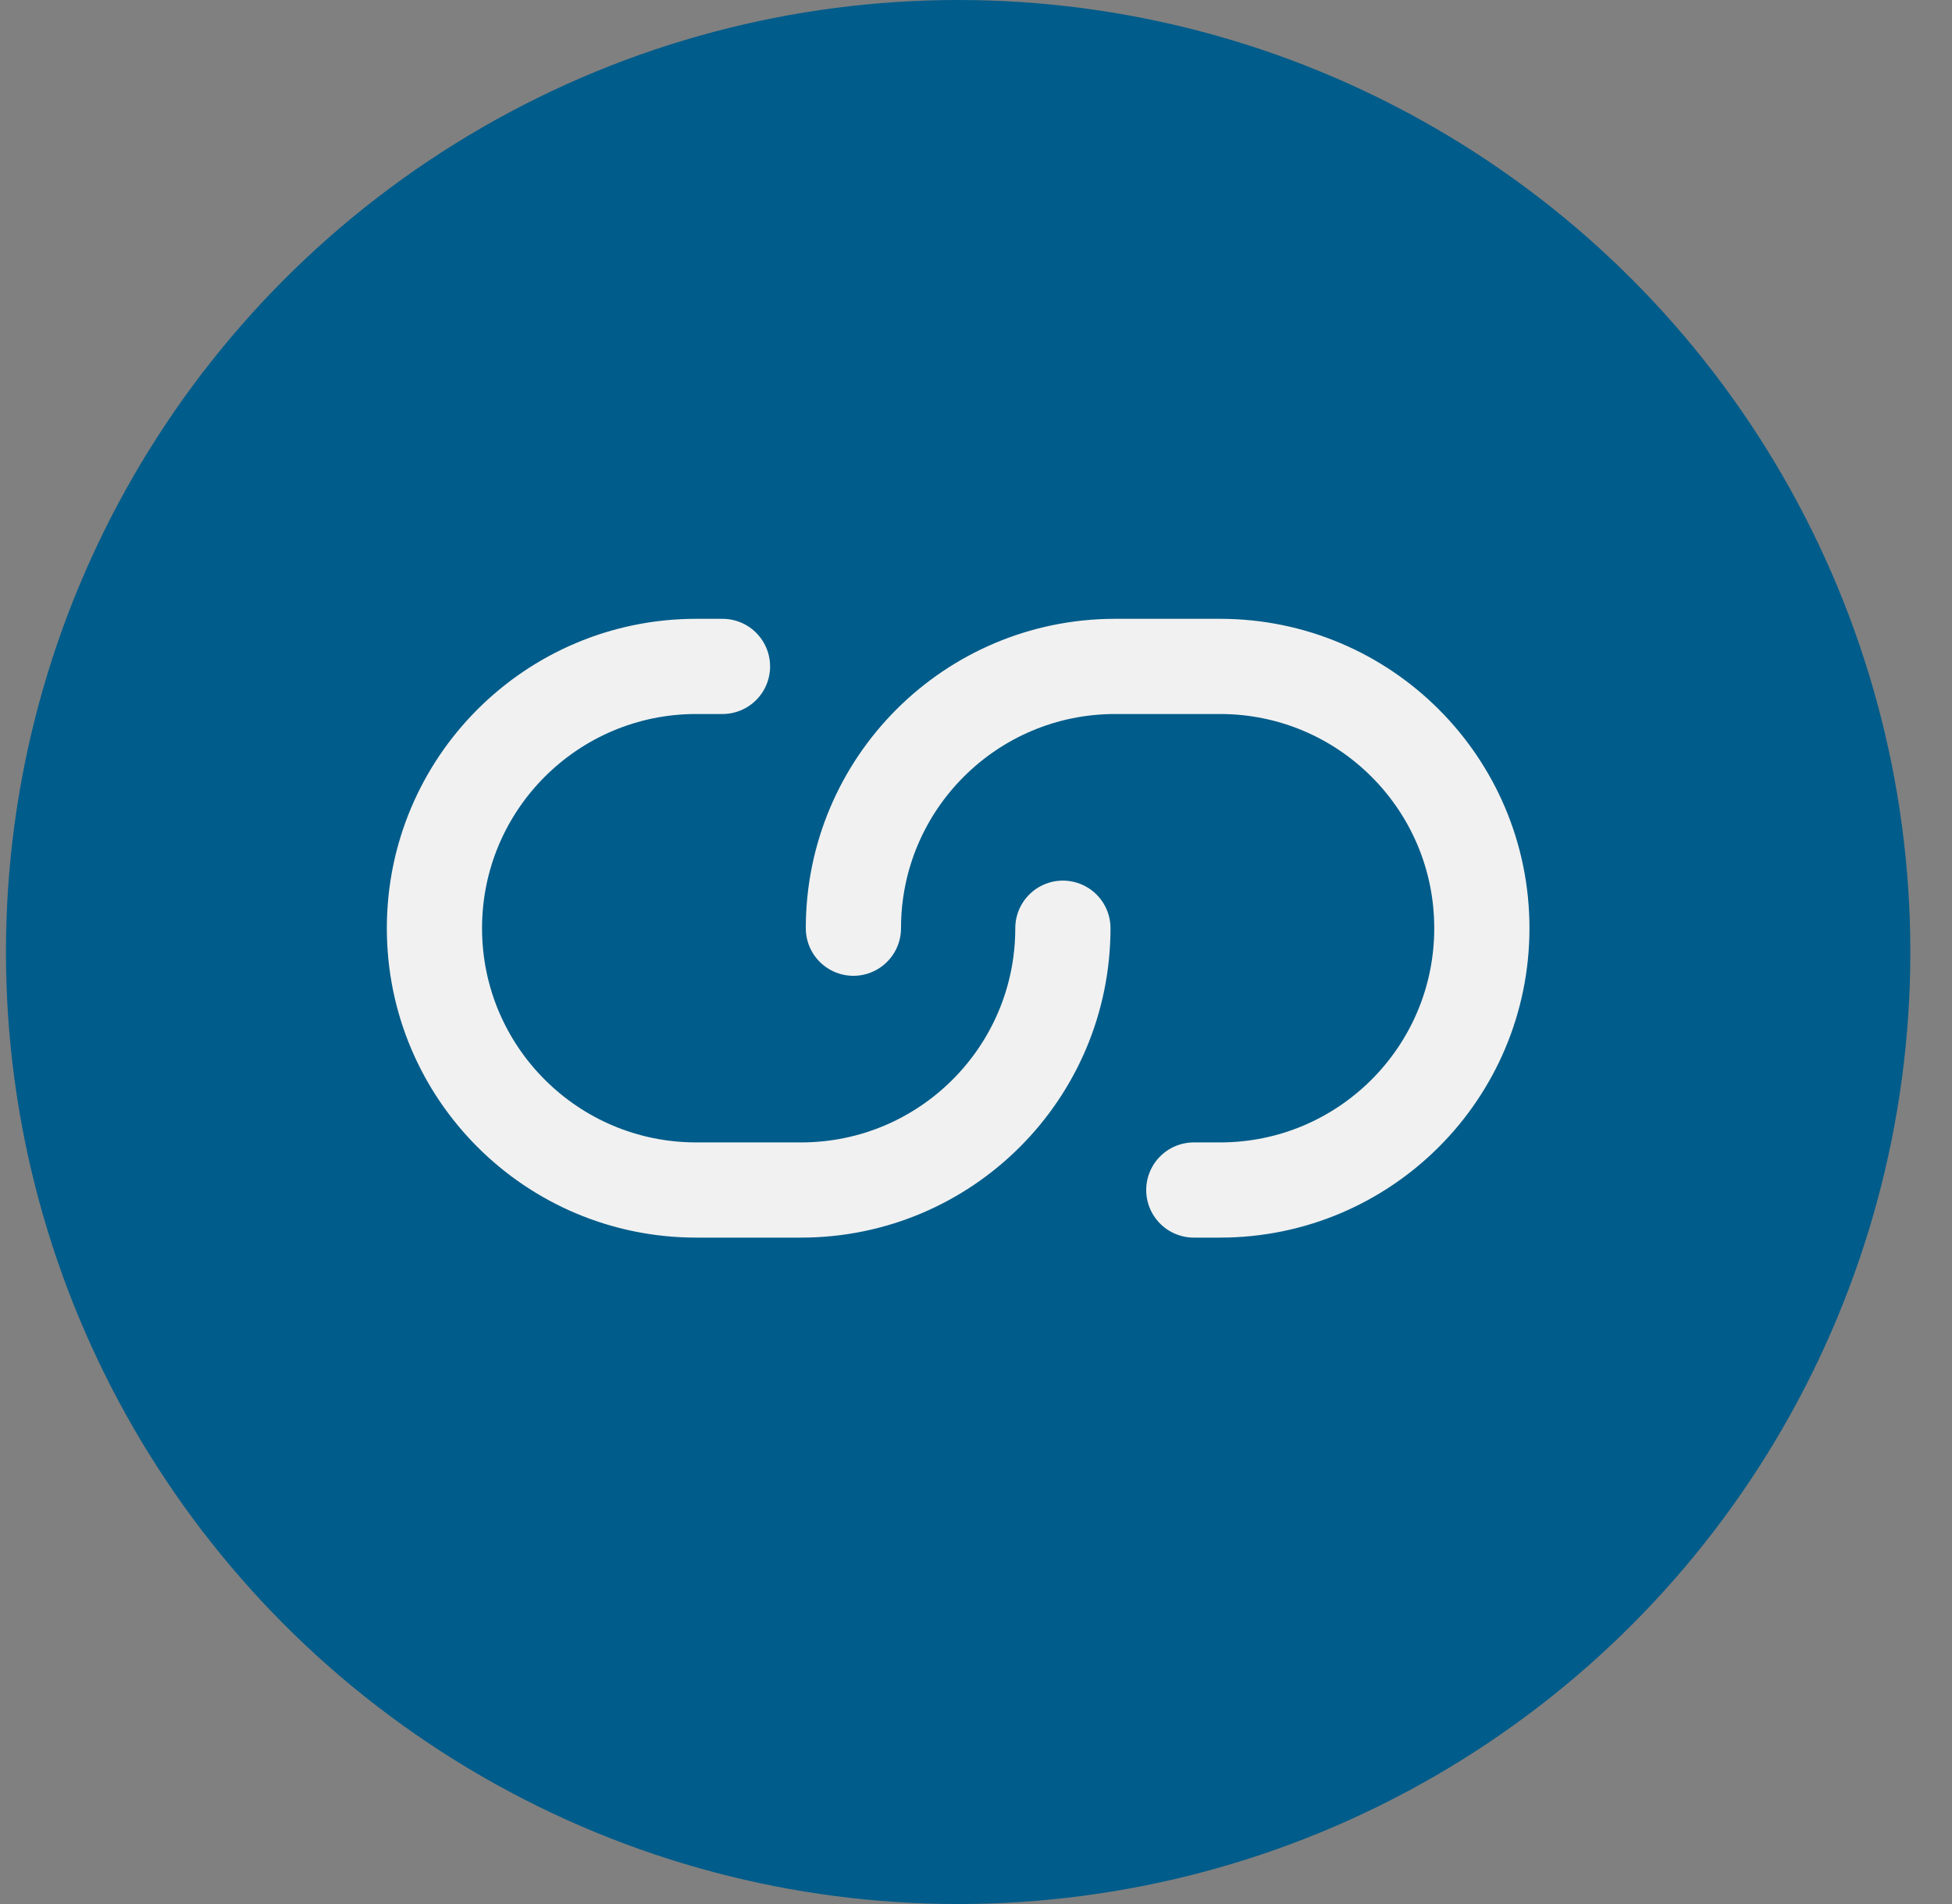
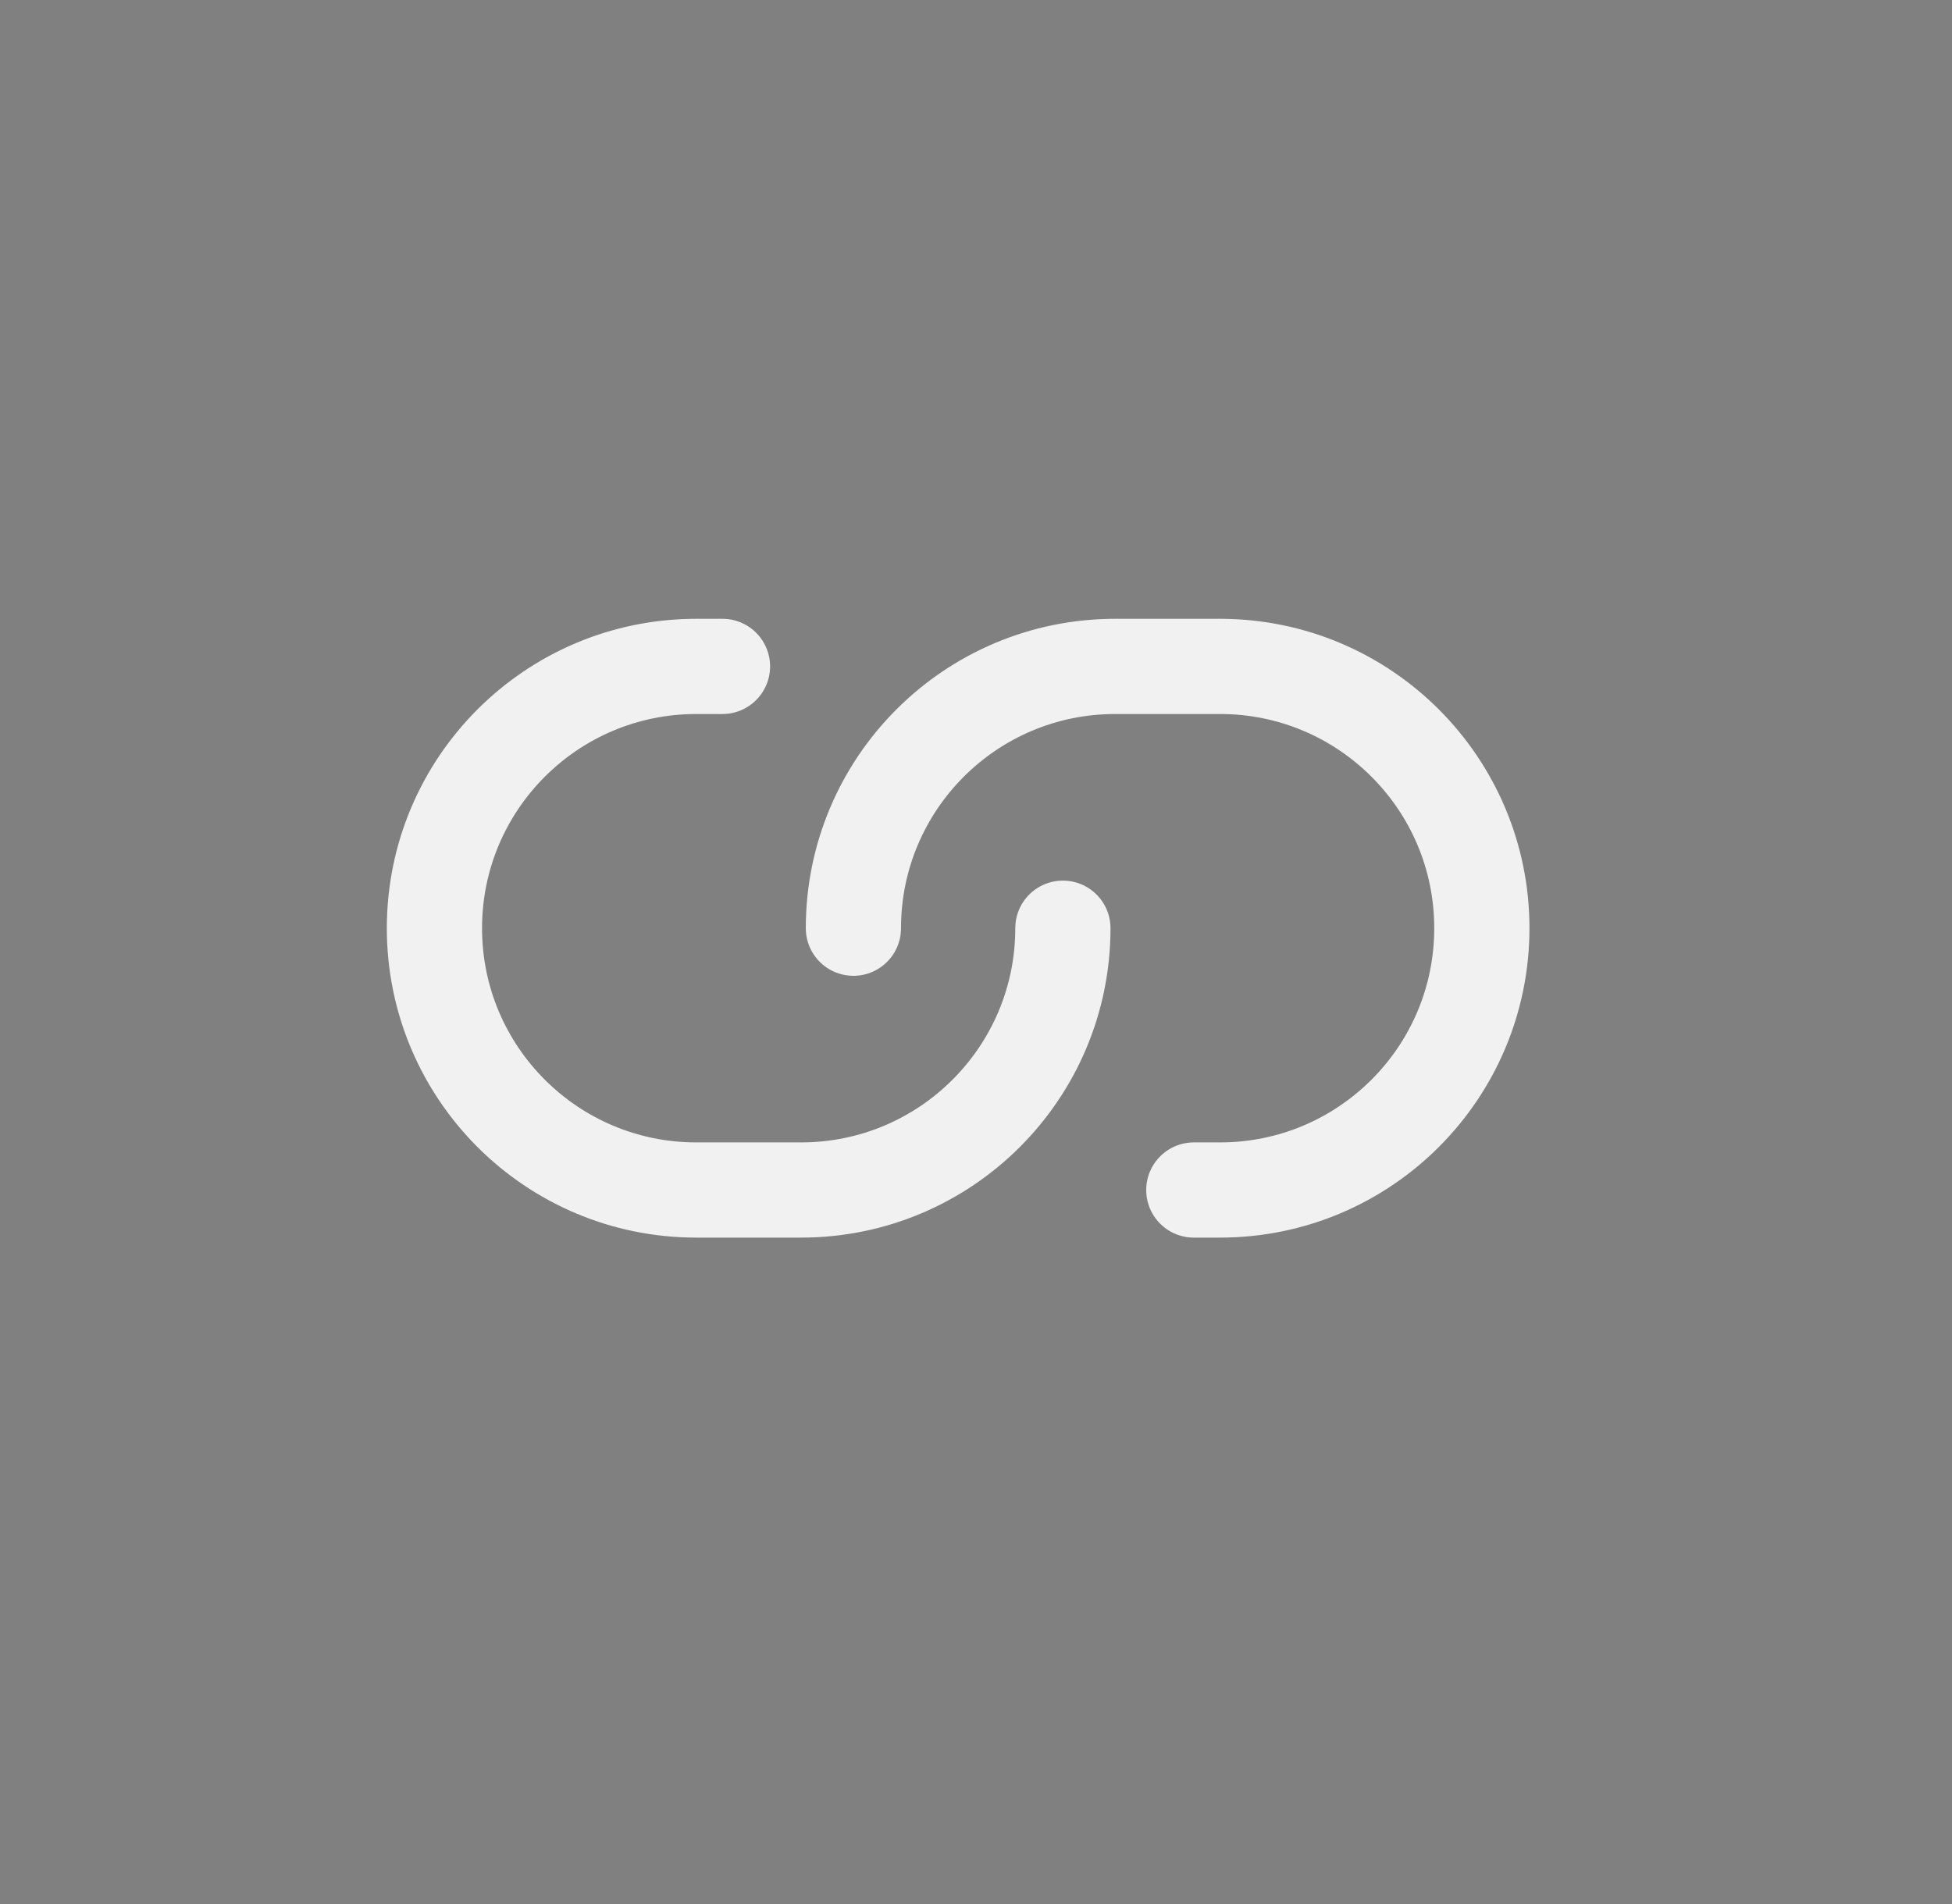
<svg xmlns="http://www.w3.org/2000/svg" width="41" height="40" viewBox="0 0 41 40" fill="none">
  <rect x="0" y="0" width="41" height="40" fill="#808080" stroke="none" />
-   <circle cx="20.125" cy="20" r="20" fill="#005C8A" />
  <path d="M22.325 19.5C22.325 22.538 19.863 25 16.825 25H14.625C11.587 25 9.125 22.538 9.125 19.5C9.125 16.462 11.587 14 14.625 14H15.175M17.925 19.5C17.925 16.462 20.387 14 23.425 14H25.625C28.663 14 31.125 16.462 31.125 19.5C31.125 22.538 28.663 25 25.625 25H25.075" stroke="#F1F1F1" stroke-width="2" stroke-linecap="round" />
</svg>